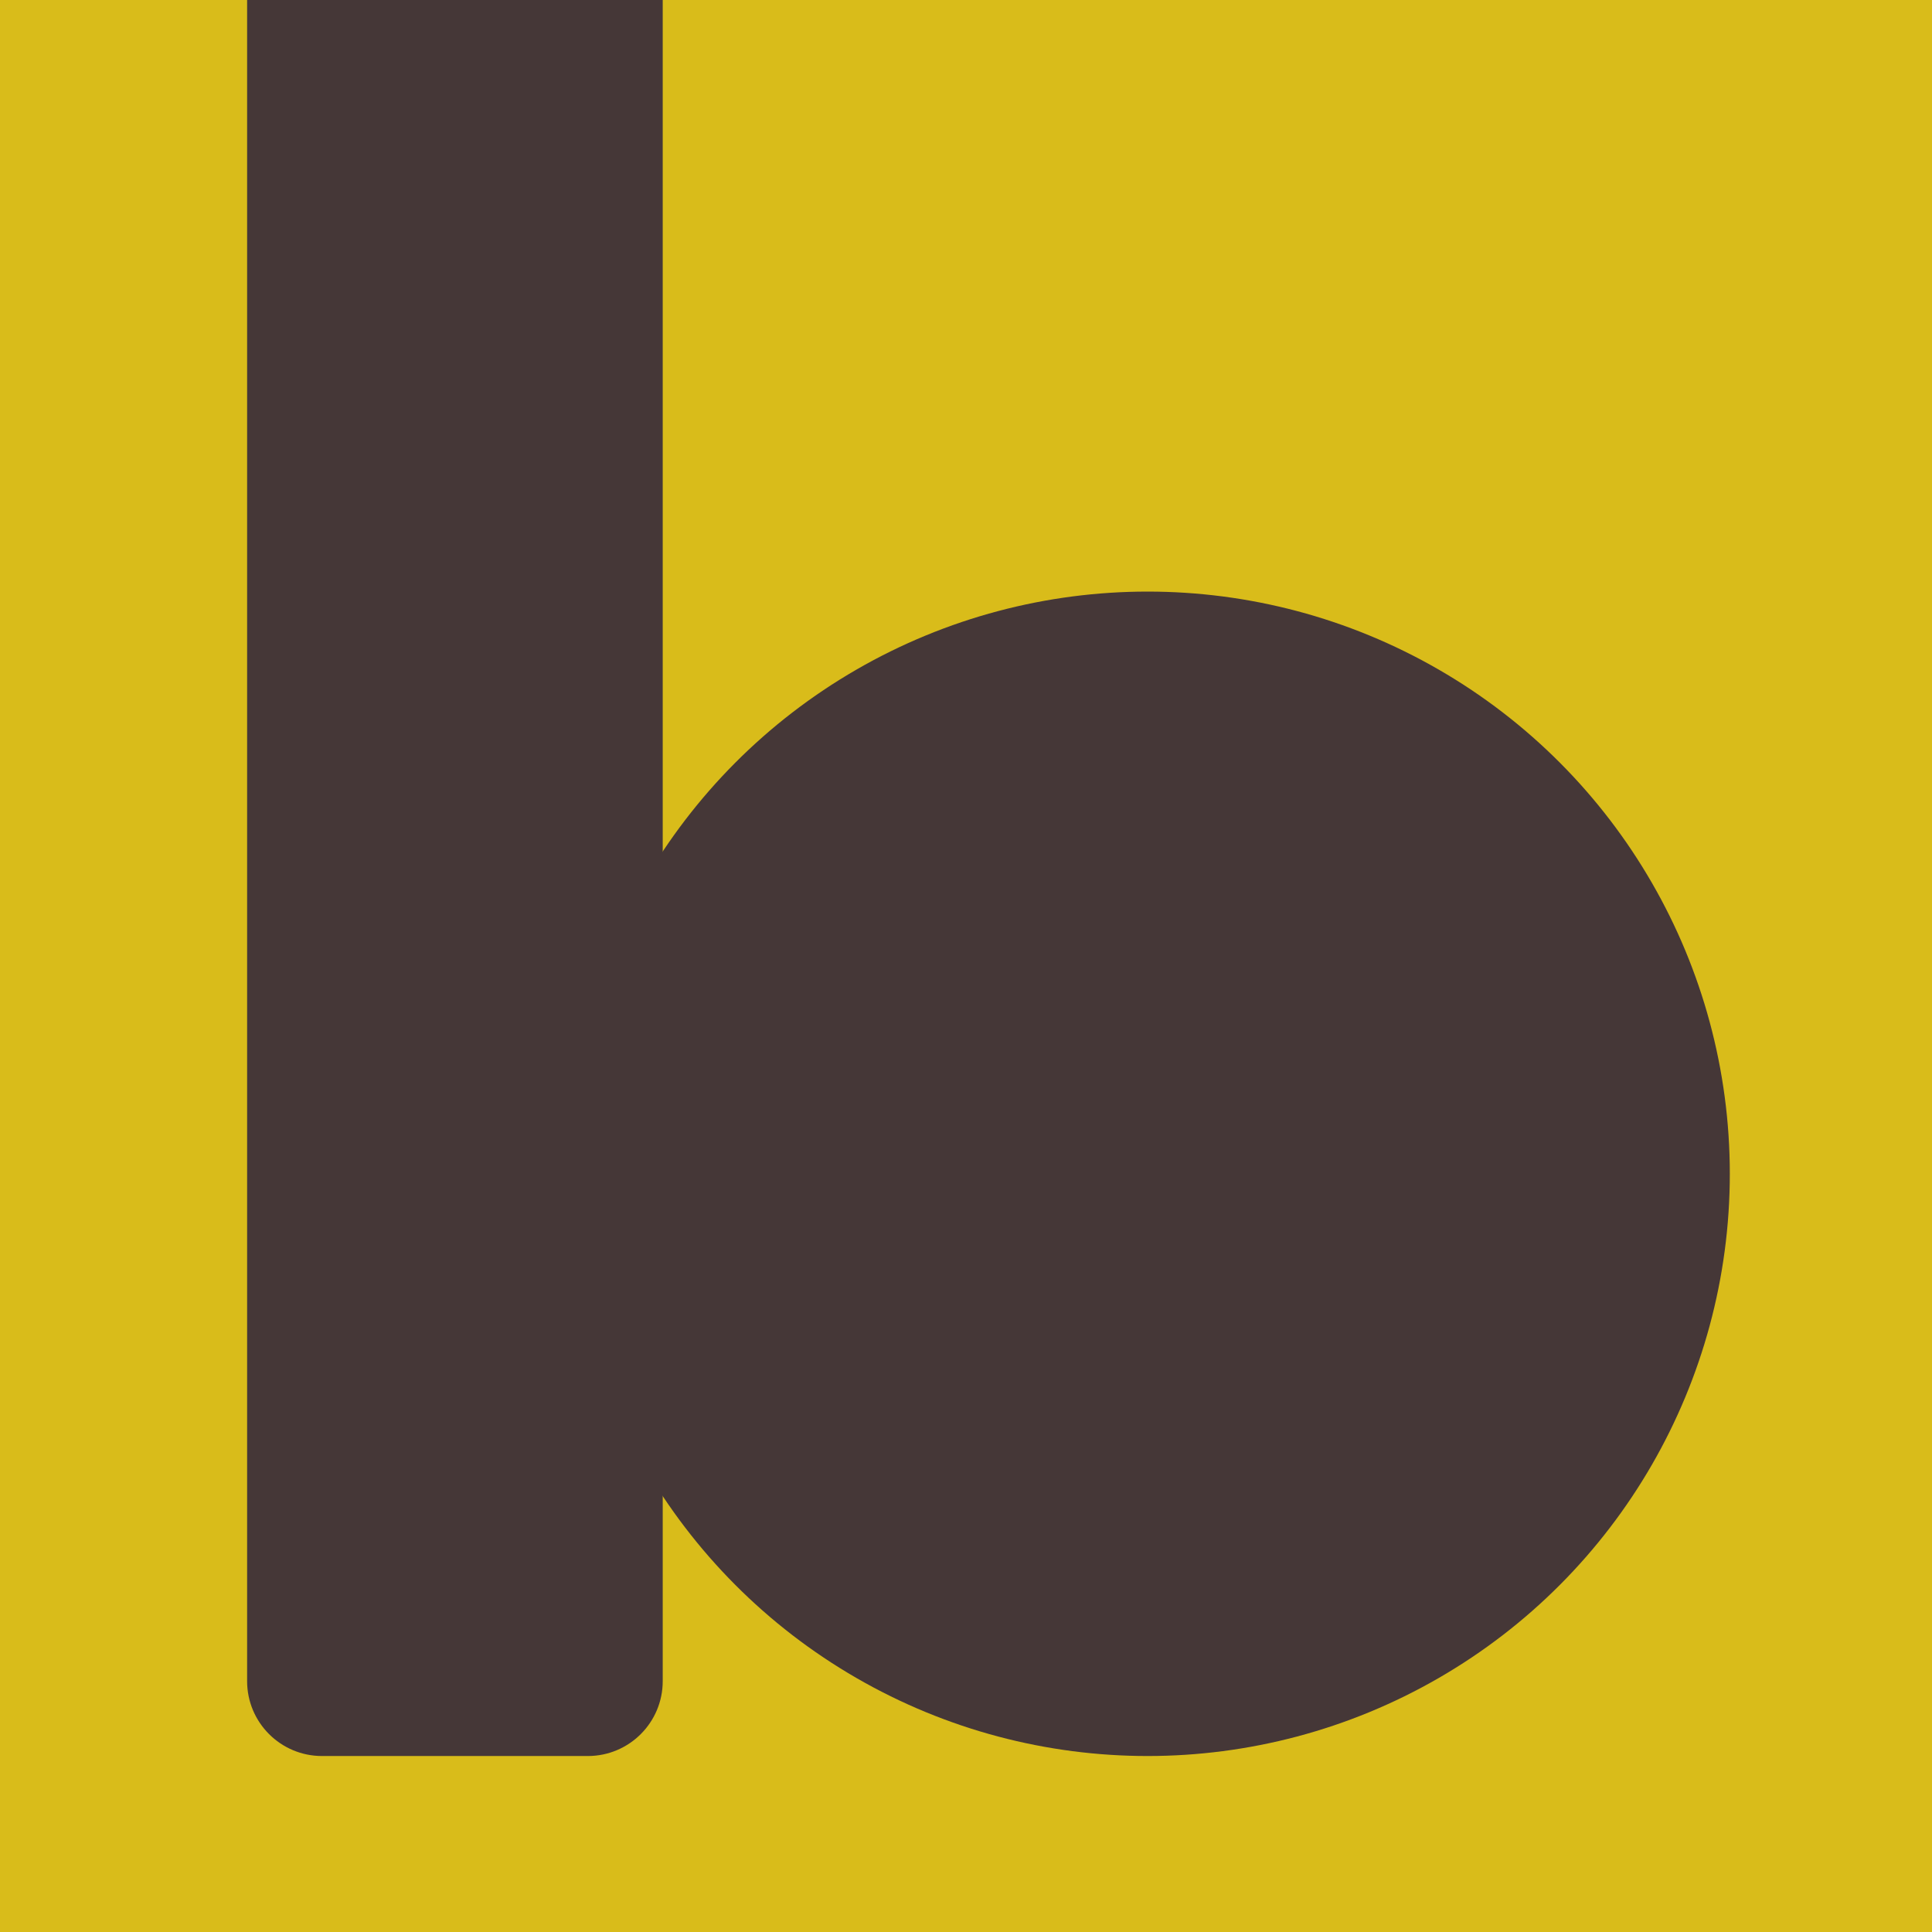
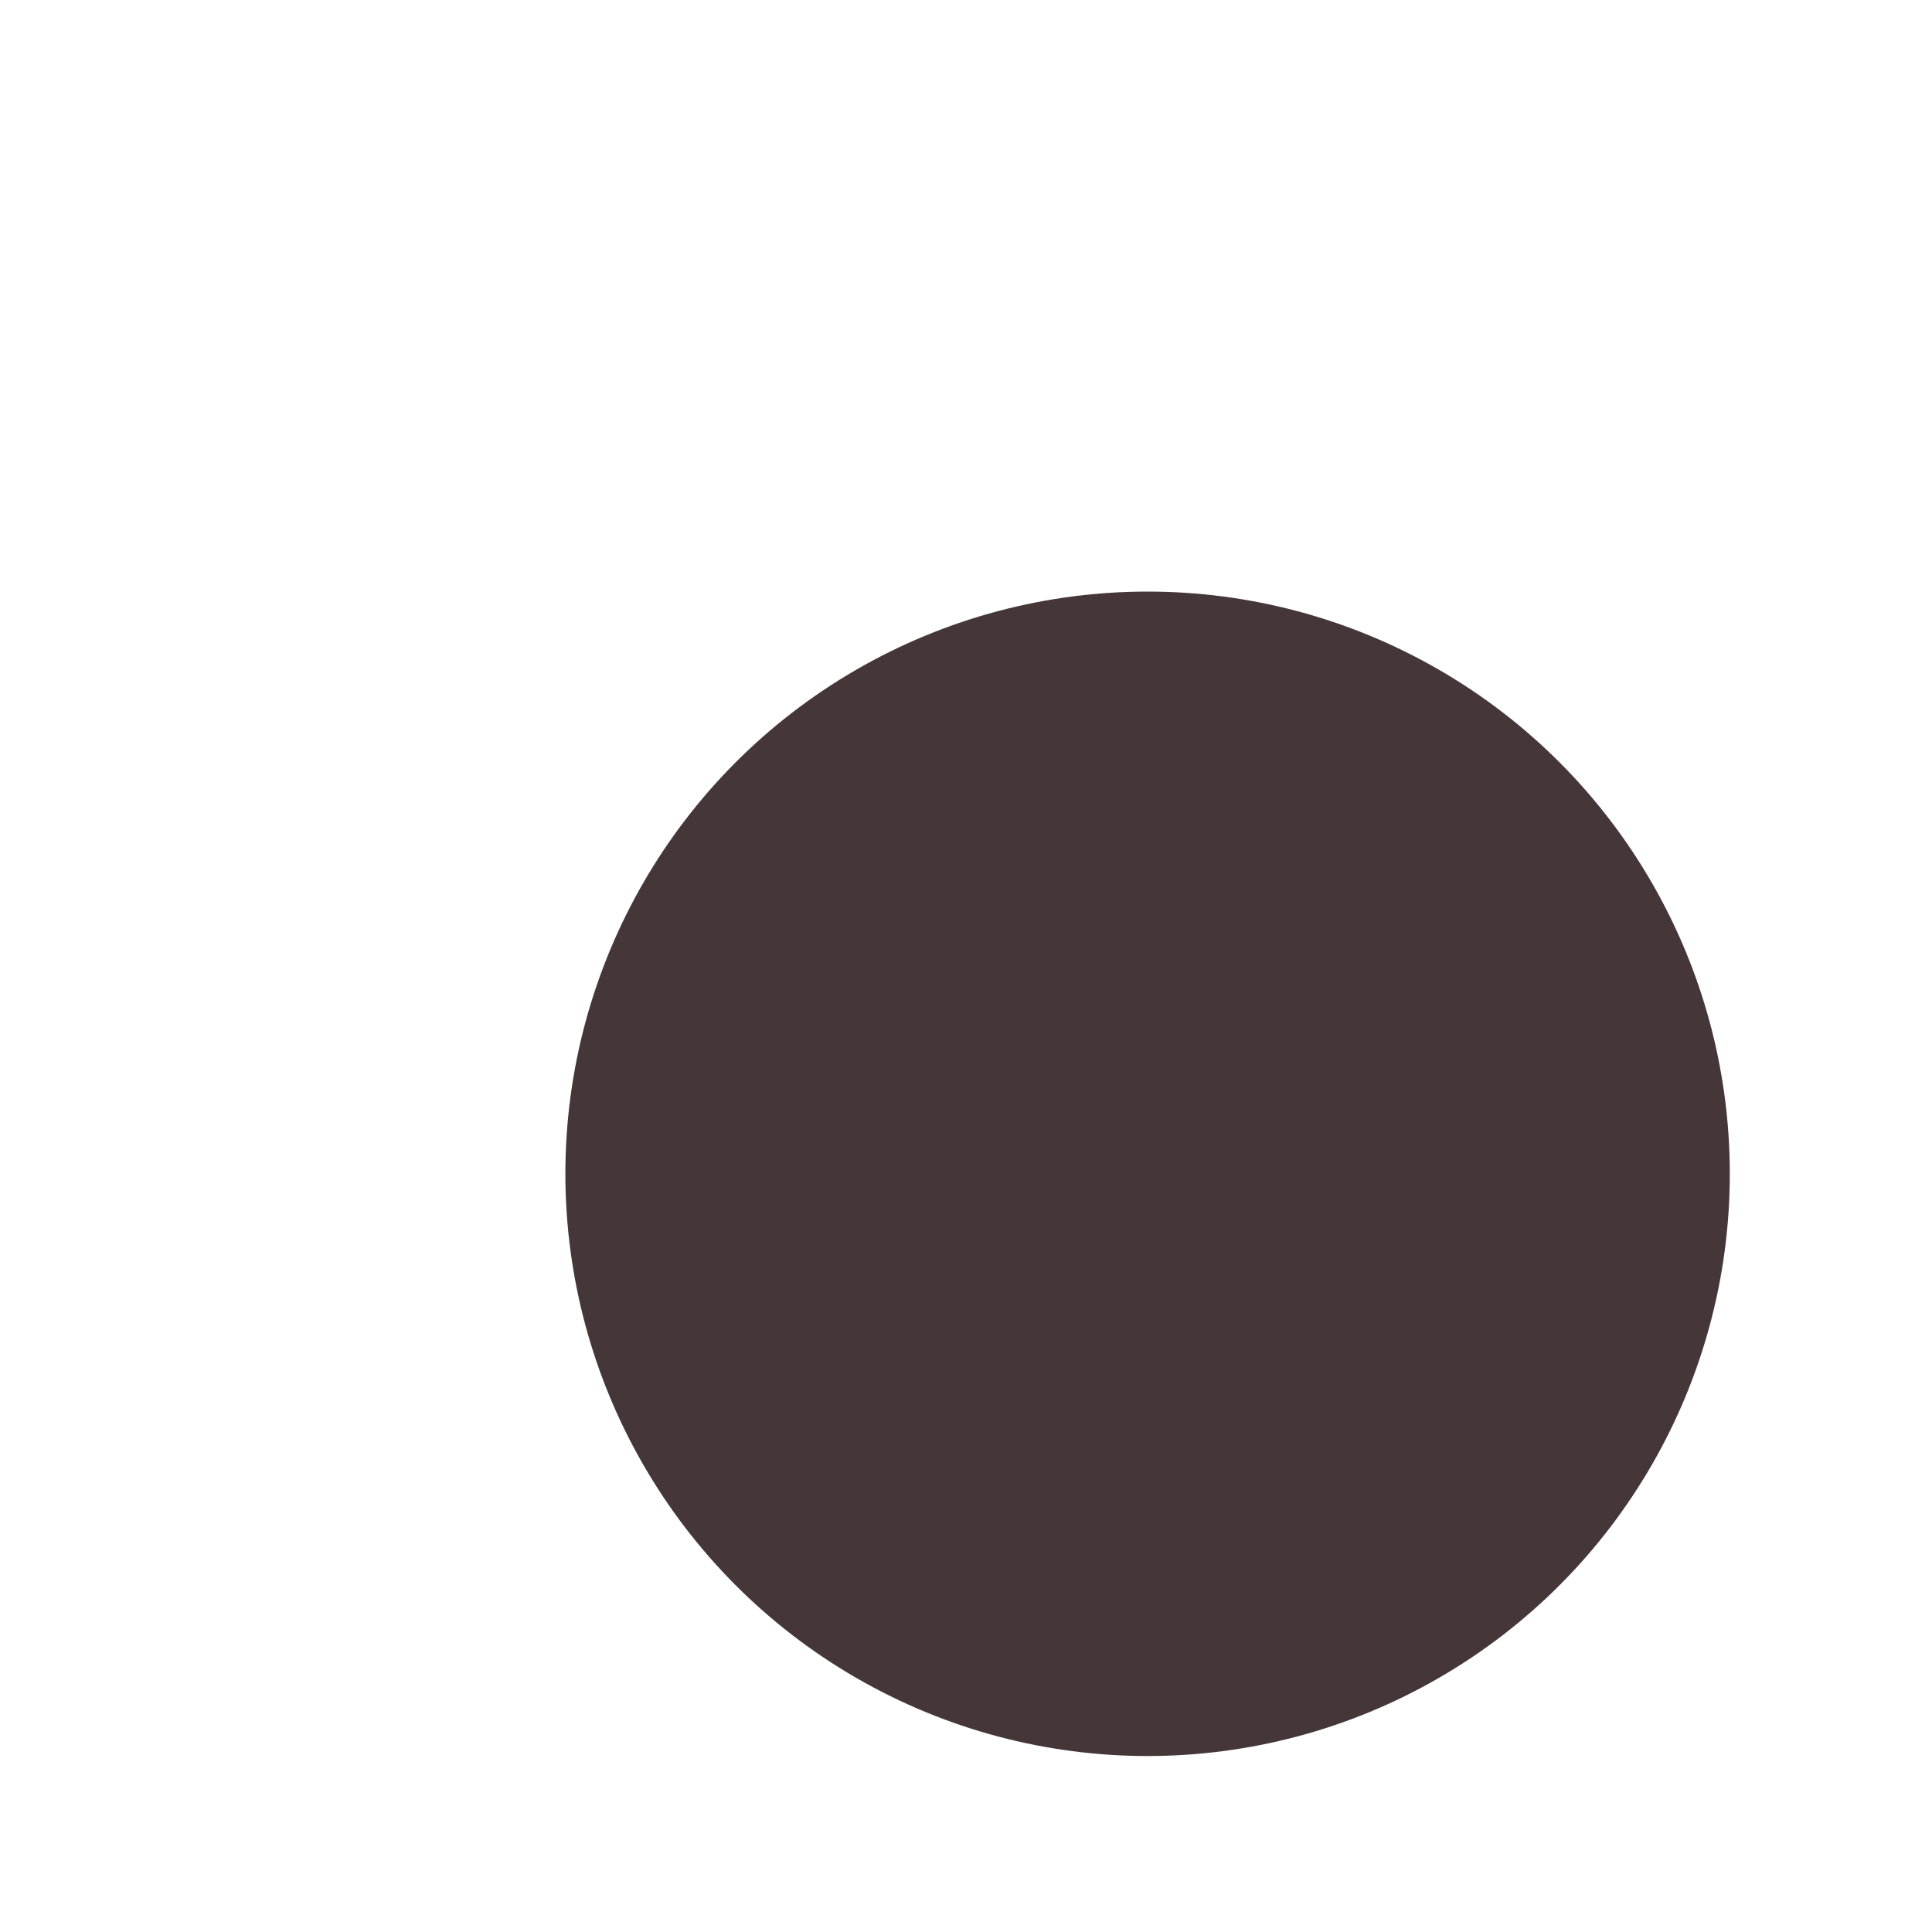
<svg xmlns="http://www.w3.org/2000/svg" width="516" height="516" viewBox="0 0 516 516" fill="none">
-   <rect width="516" height="516" fill="#D9BC1A" />
-   <path d="M66 0H177V449C177 460.046 168.046 469 157 469H86C74.954 469 66 460.046 66 449V0Z" fill="#453737" />
  <circle cx="306.5" cy="313.5" r="155.5" fill="#453737" />
</svg>